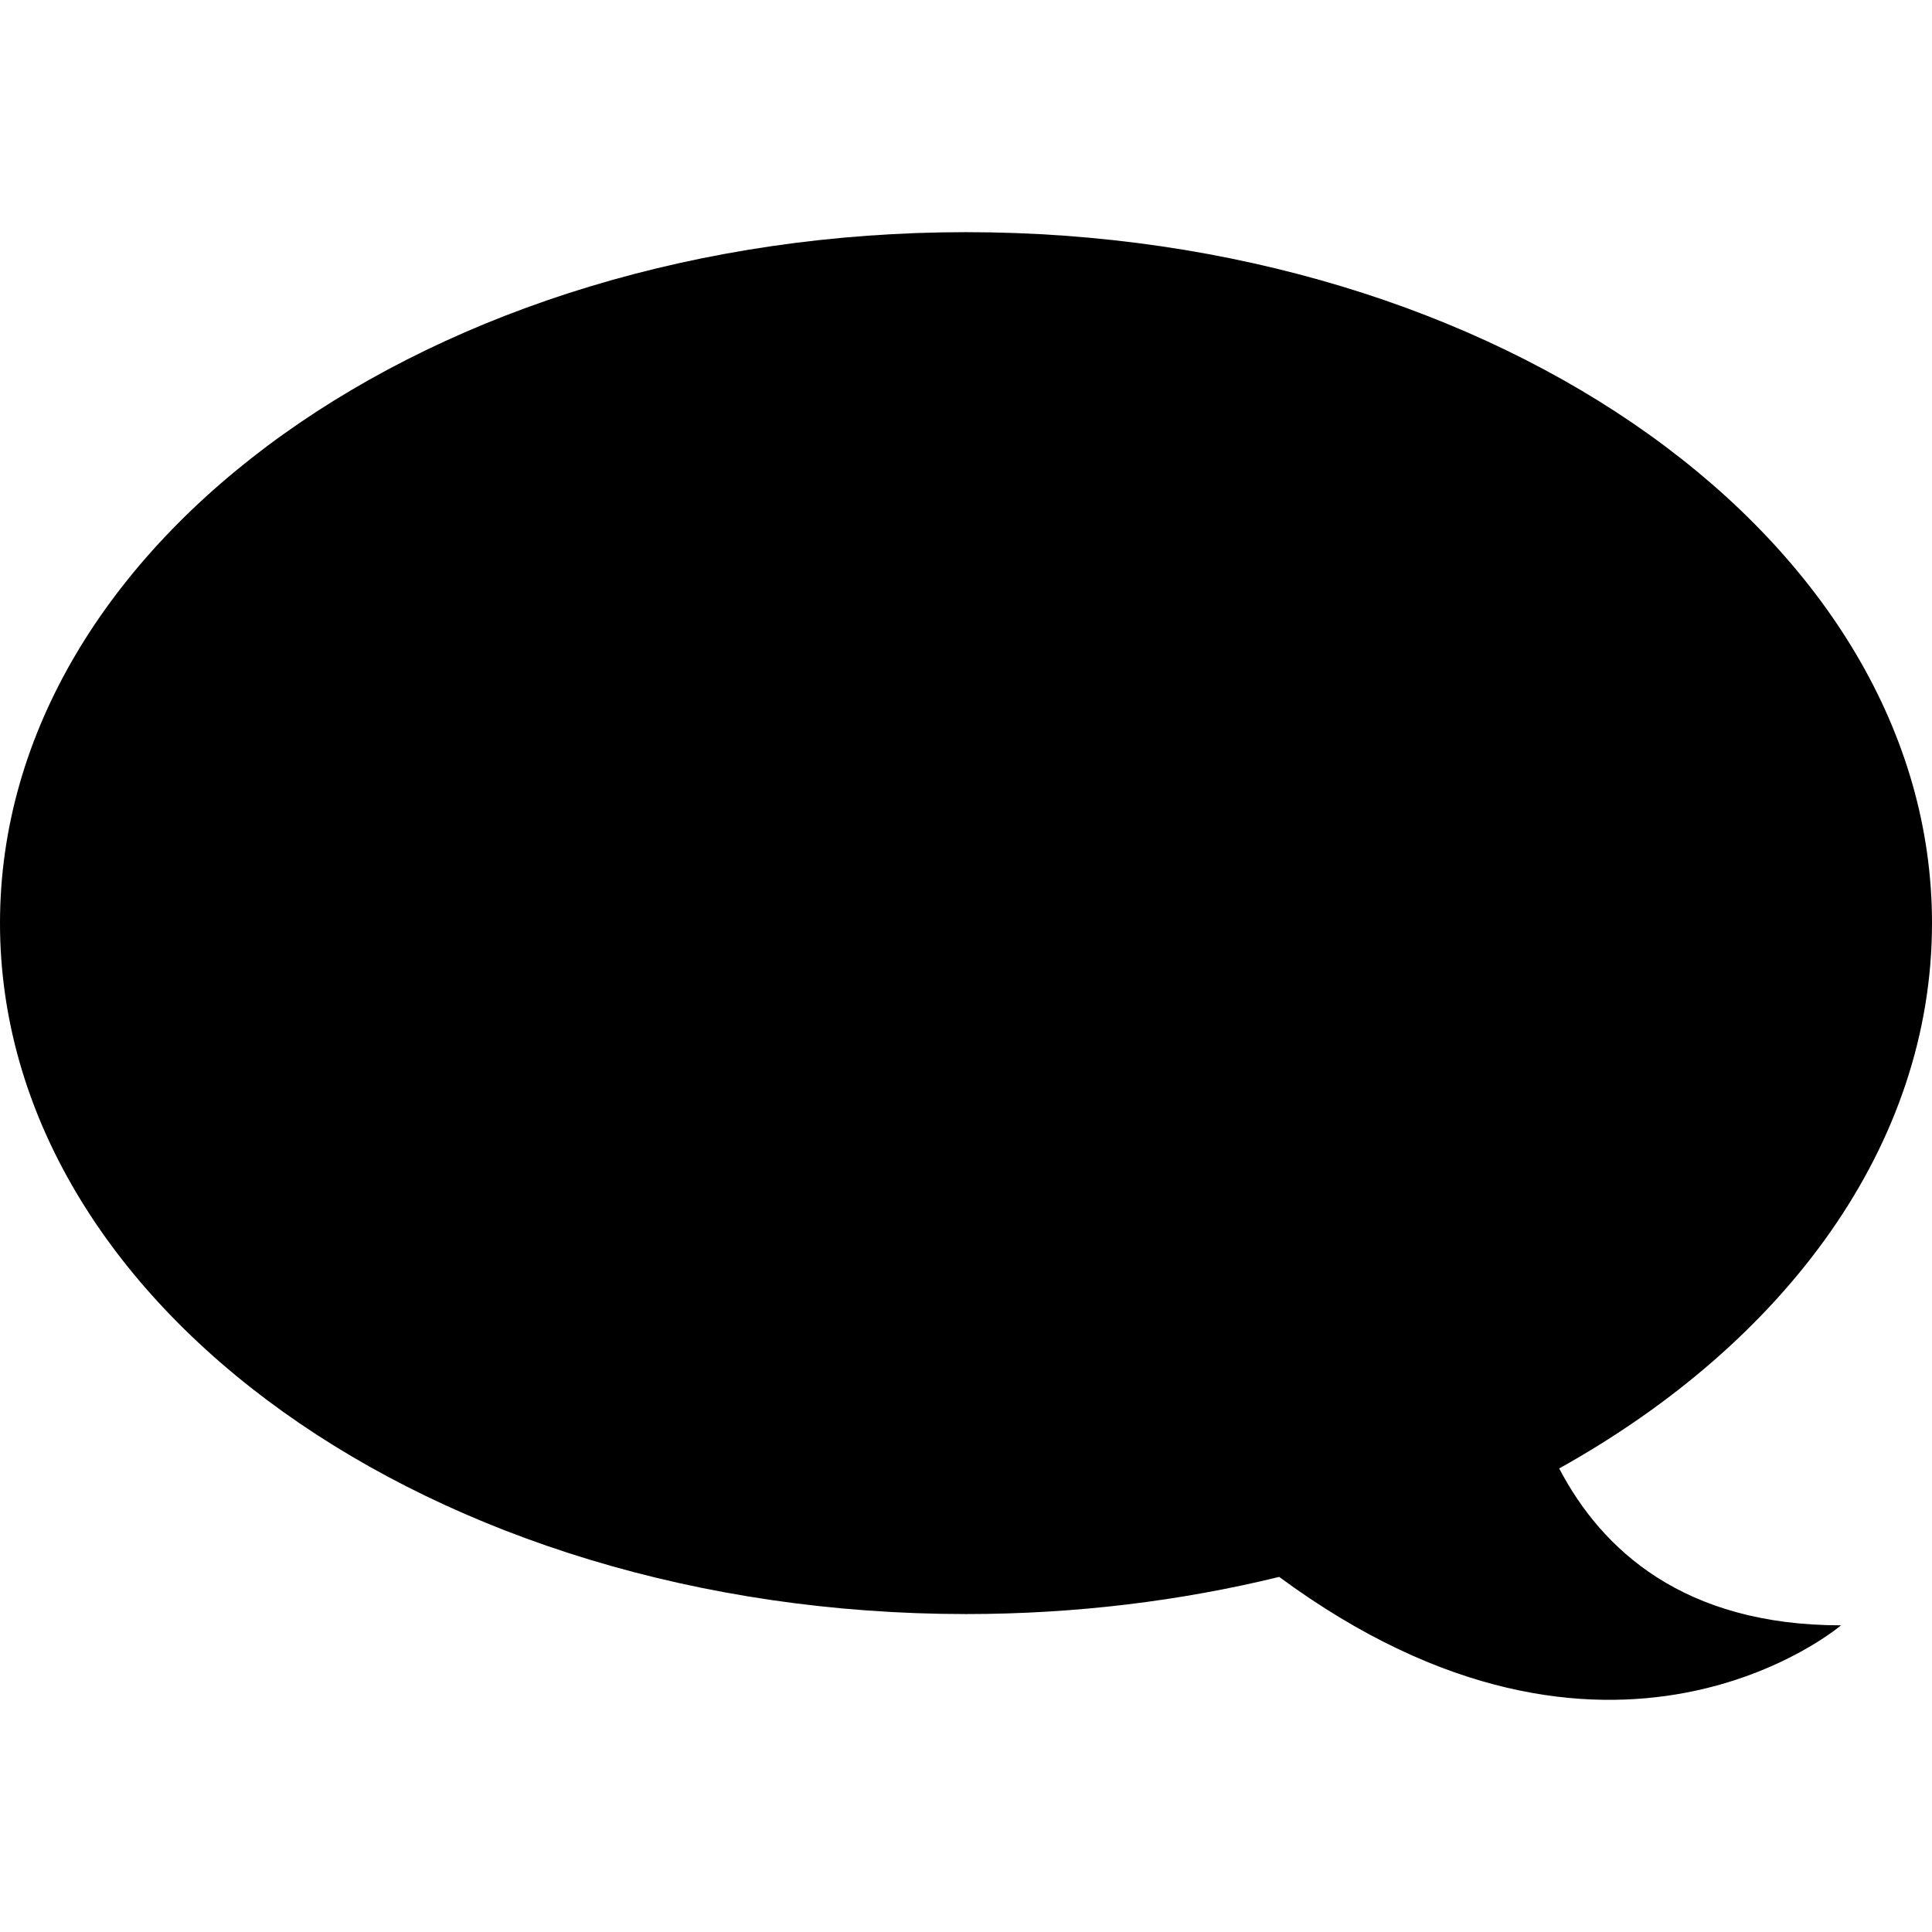
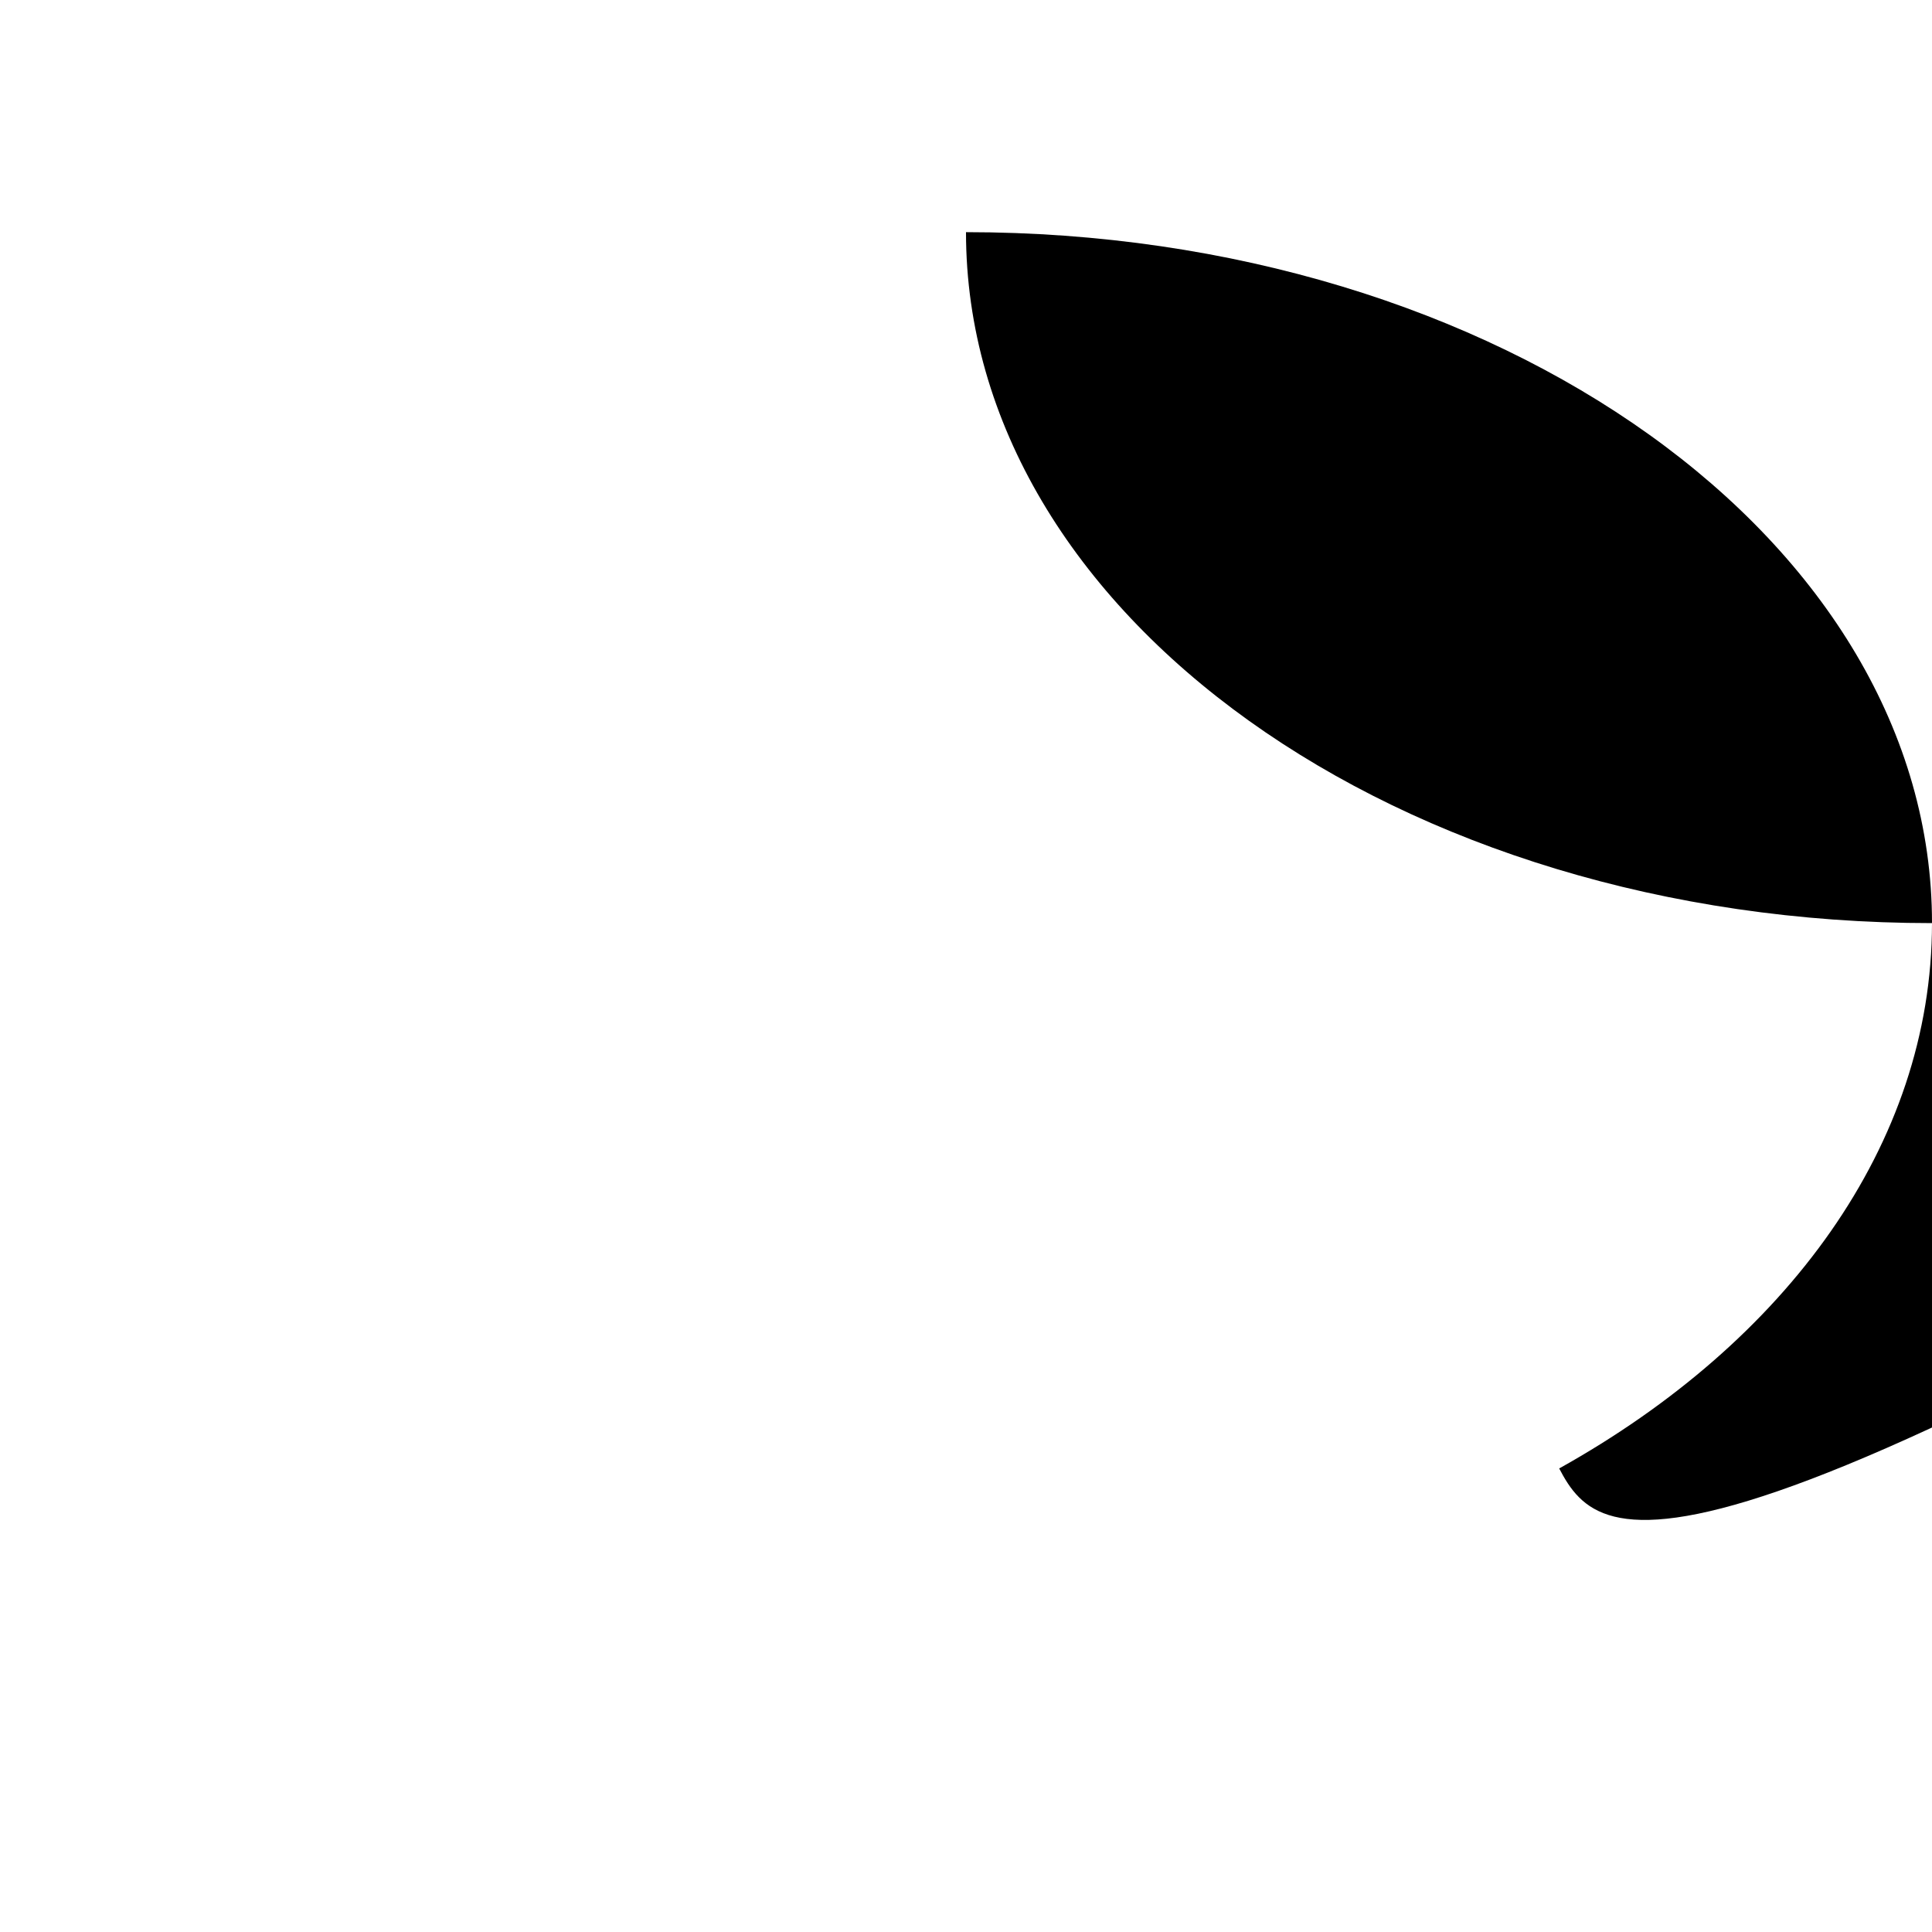
<svg xmlns="http://www.w3.org/2000/svg" fill="#000000" version="1.1" id="Capa_1" width="800px" height="800px" viewBox="0 0 30 30" xml:space="preserve">
  <g>
-     <path d="M24.211,22.802C27.734,20.839,30,17.776,30,14.334c0-5.925-6.715-10.729-15-10.729c-8.284,0-15,4.804-15,10.729   c0,5.926,6.716,10.729,15,10.729c1.702,0,3.338-0.204,4.863-0.577c5.156,3.801,8.724,0.752,8.724,0.752   C26.146,25.238,24.874,24.069,24.211,22.802z" />
+     <path d="M24.211,22.802C27.734,20.839,30,17.776,30,14.334c0-5.925-6.715-10.729-15-10.729c0,5.926,6.716,10.729,15,10.729c1.702,0,3.338-0.204,4.863-0.577c5.156,3.801,8.724,0.752,8.724,0.752   C26.146,25.238,24.874,24.069,24.211,22.802z" />
  </g>
</svg>